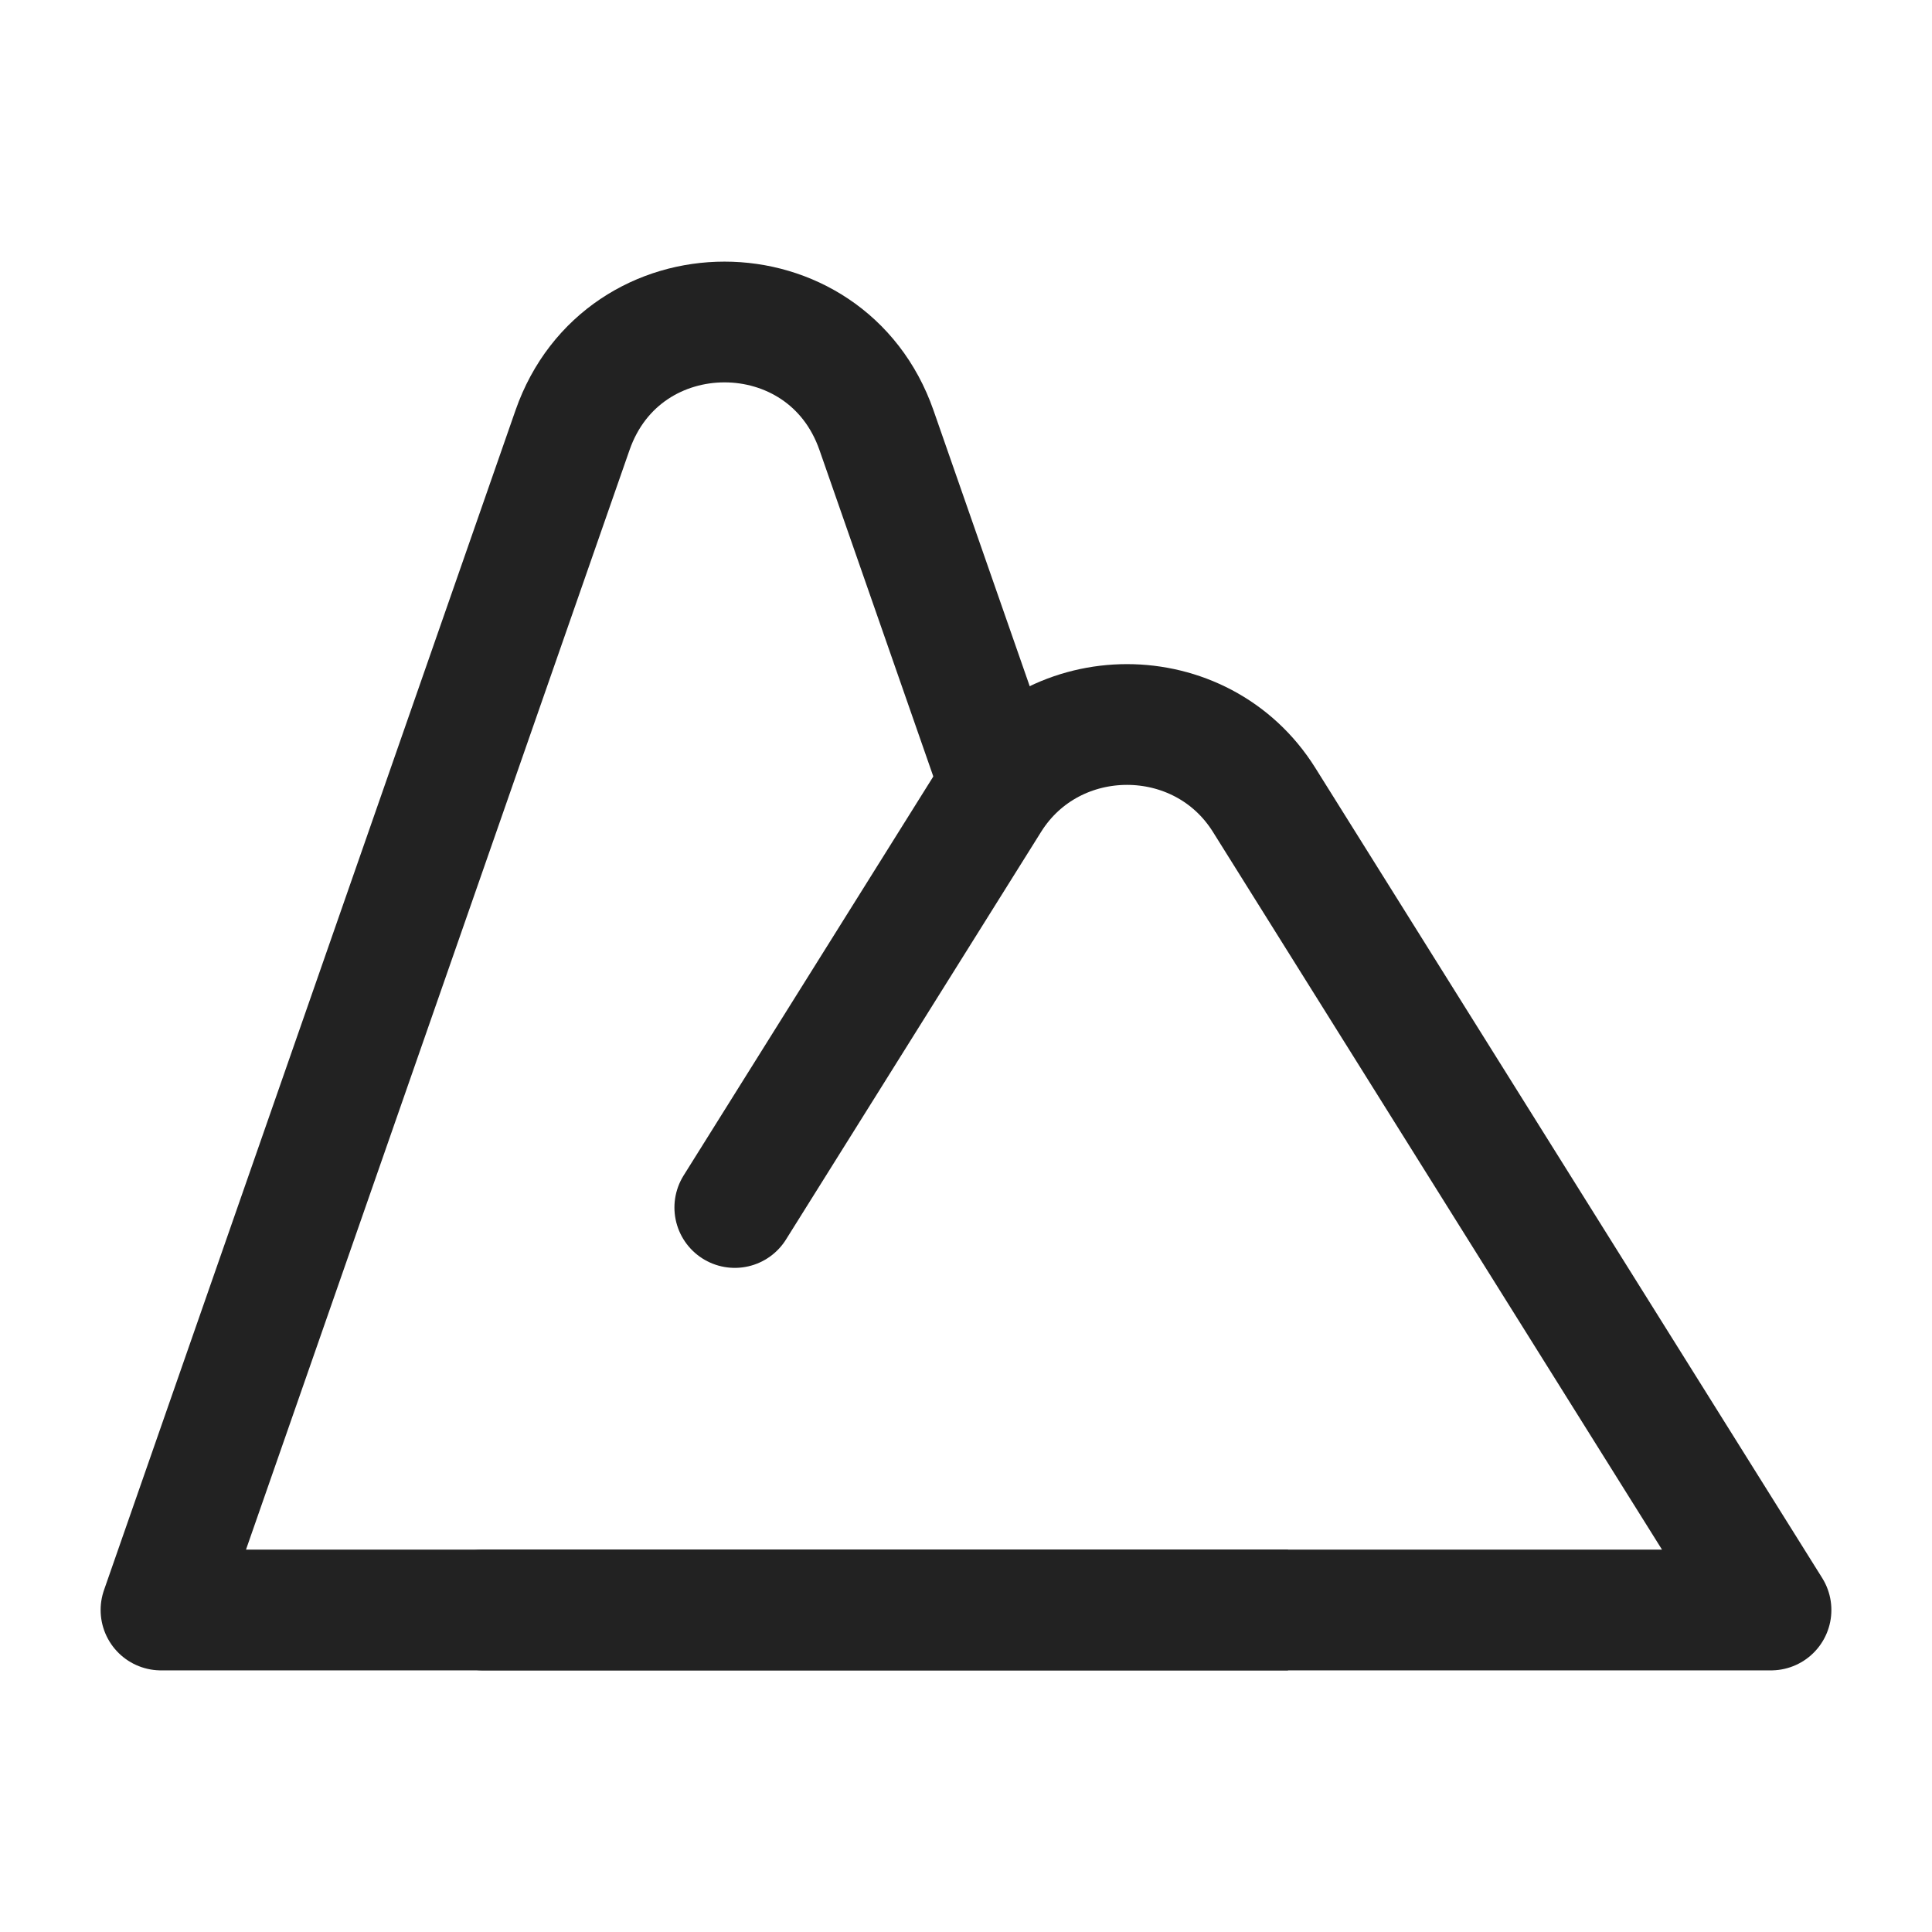
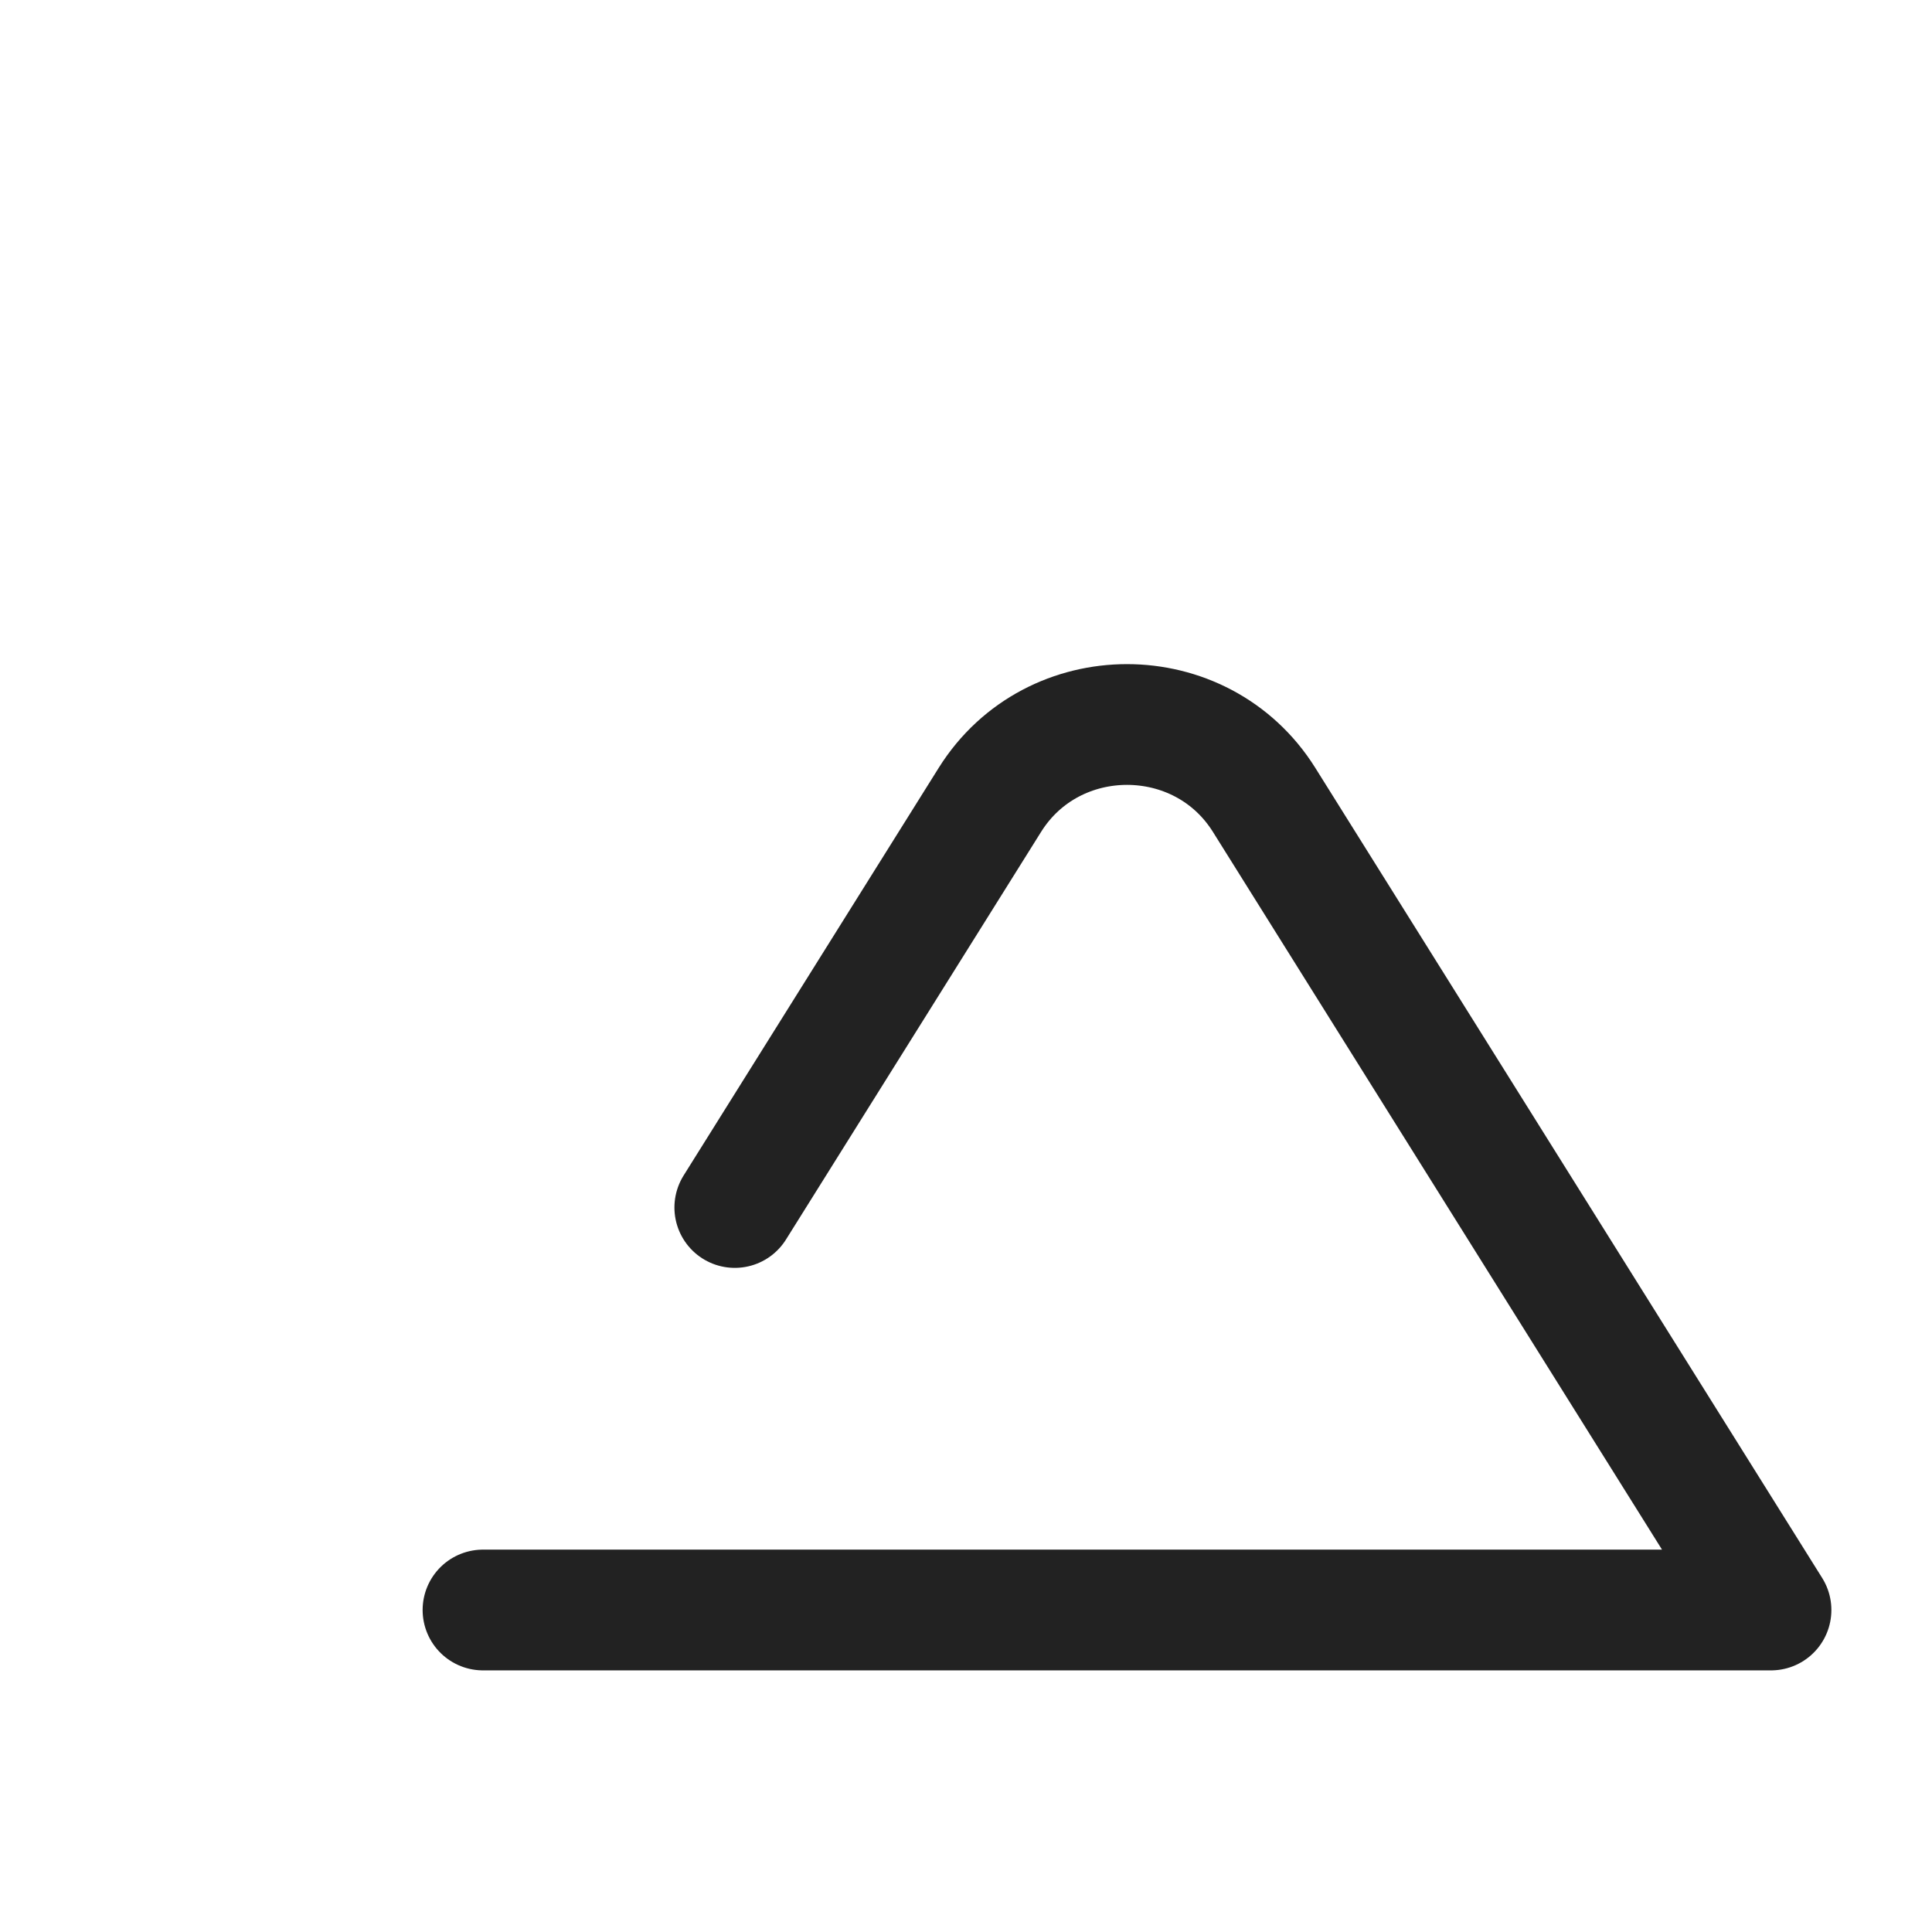
<svg xmlns="http://www.w3.org/2000/svg" viewBox="0 0 24 24" width="48" height="48" color="#222222" fill="none">
-   <path d="M16 20H2L7.112 5.344C7.737 3.552 10.263 3.552 10.888 5.344L12.5 9.966" stroke="currentColor" stroke-width="1.5" stroke-linejoin="round" />
  <path d="M6 20H22L15.703 9.936C14.922 8.688 13.078 8.688 12.297 9.936L9.128 15" stroke="currentColor" stroke-width="1.5" stroke-linecap="round" stroke-linejoin="round" />
</svg>